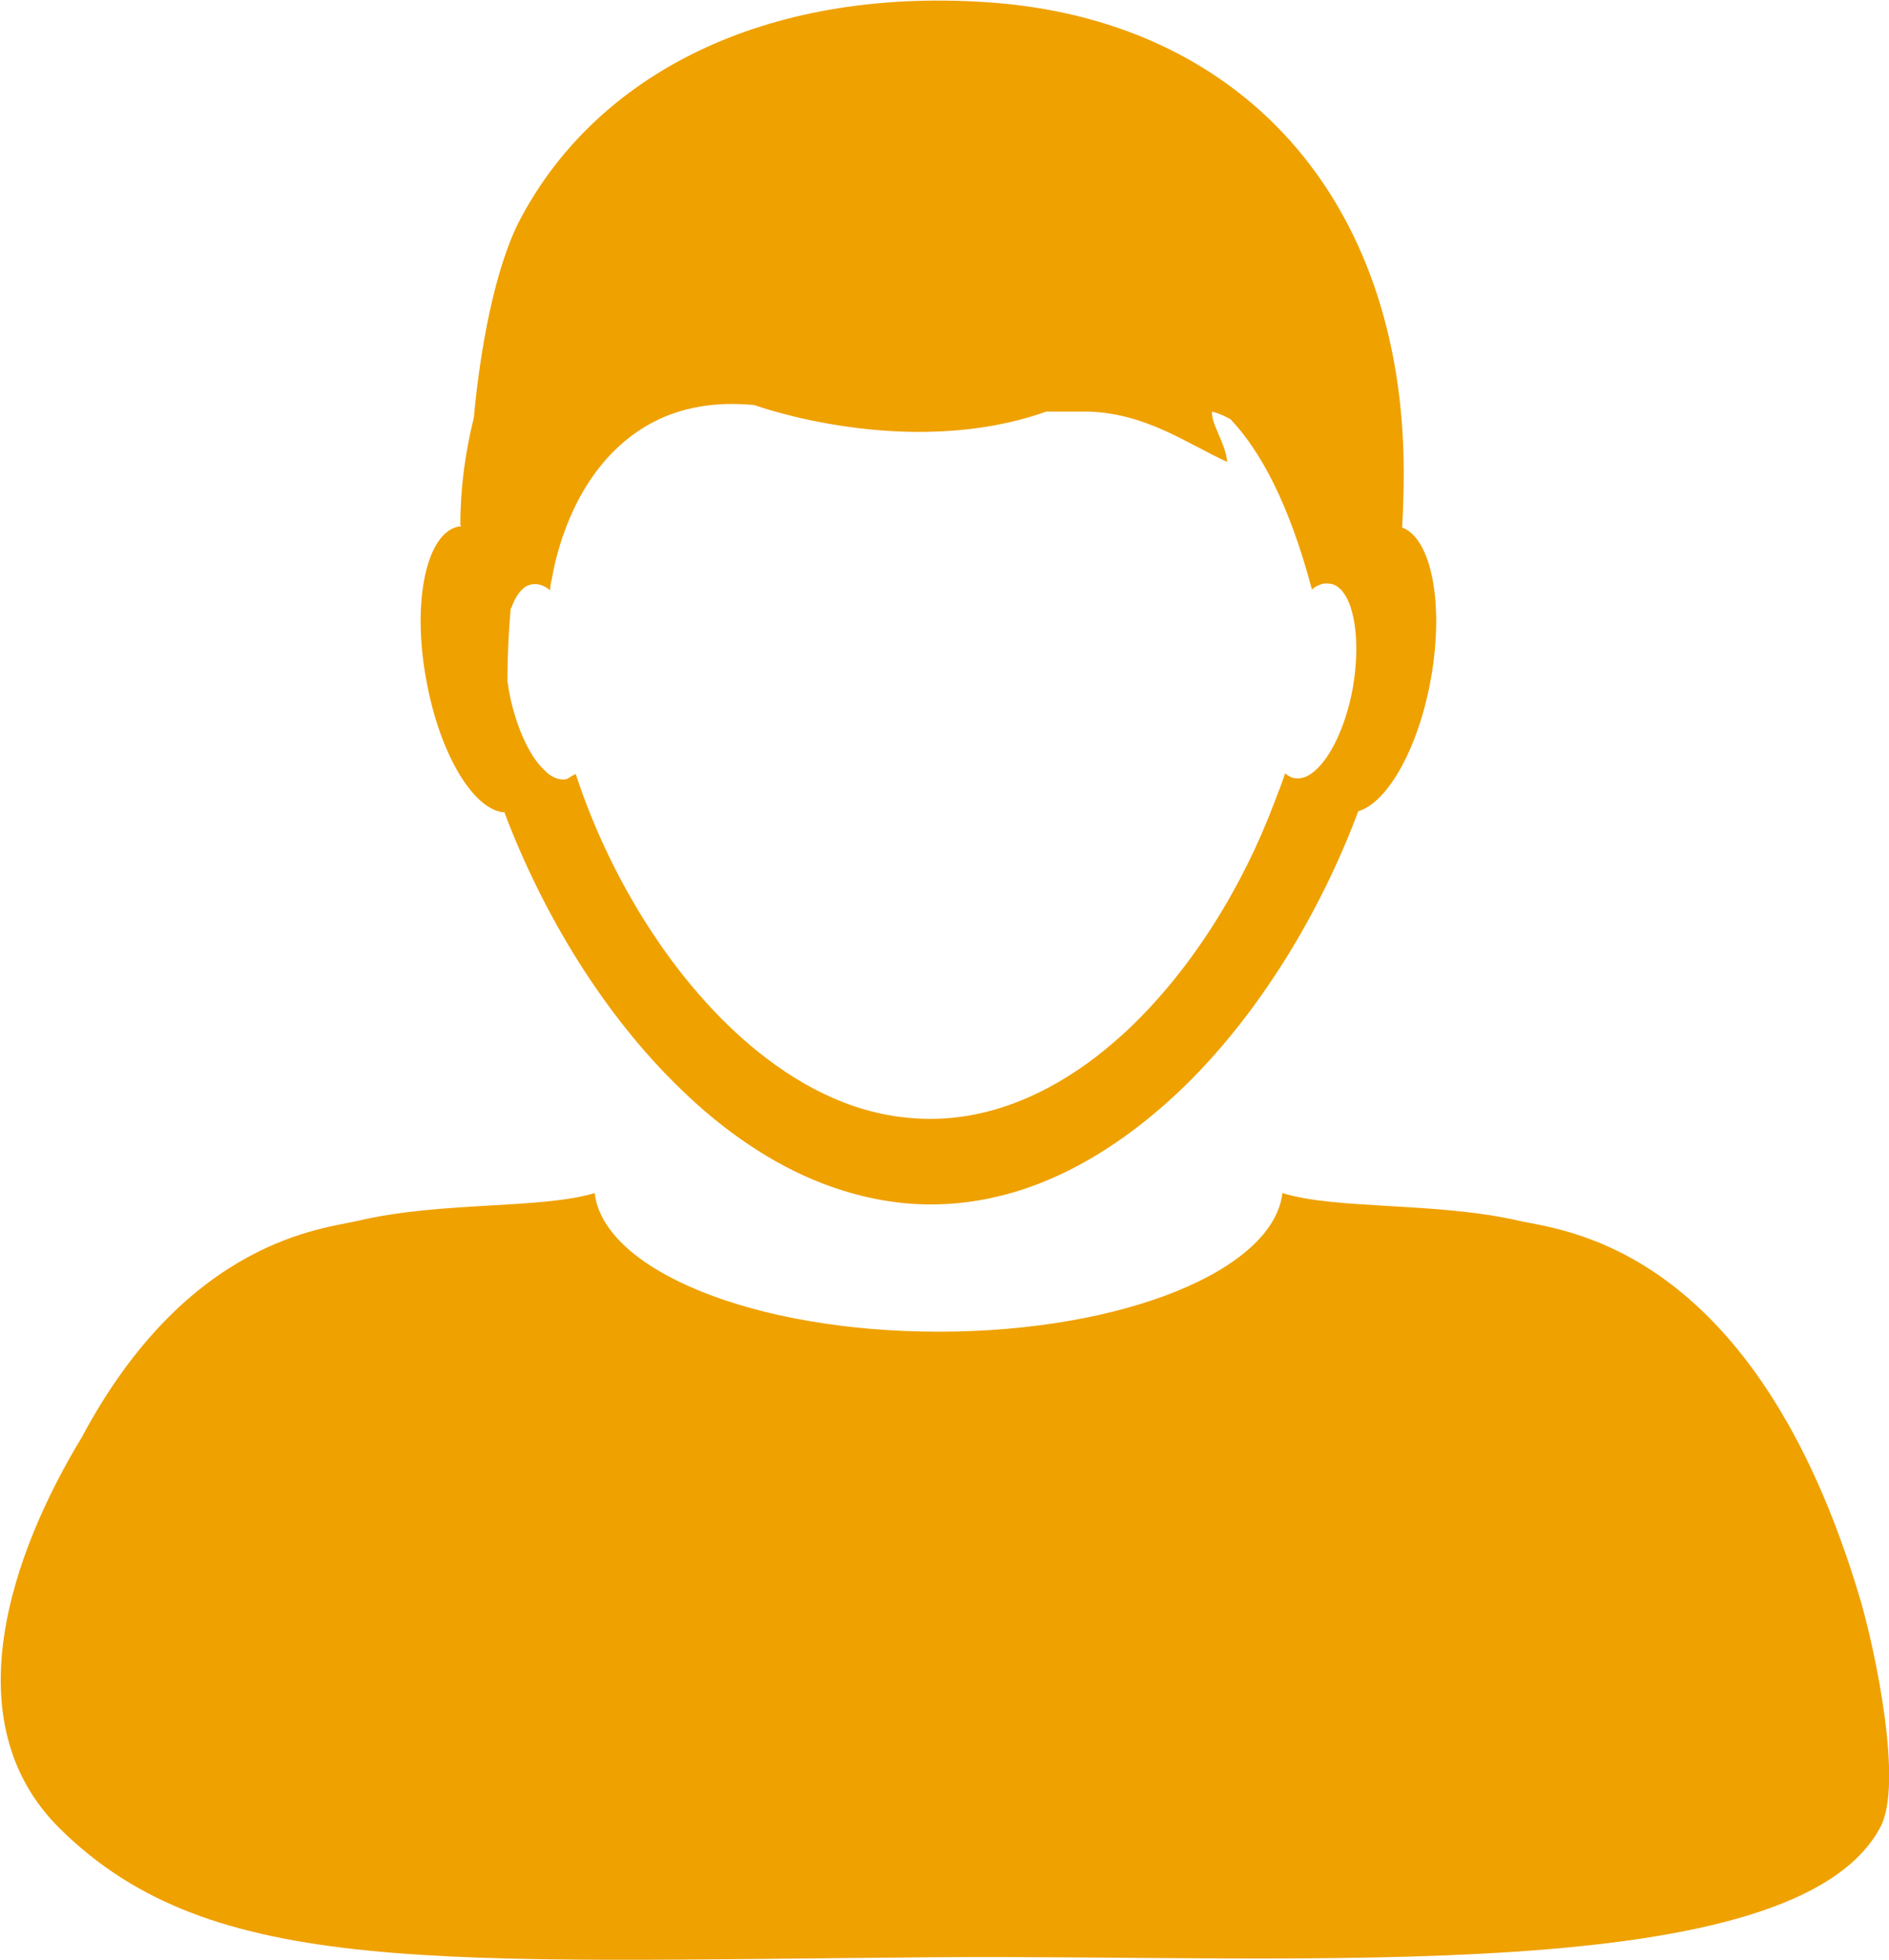
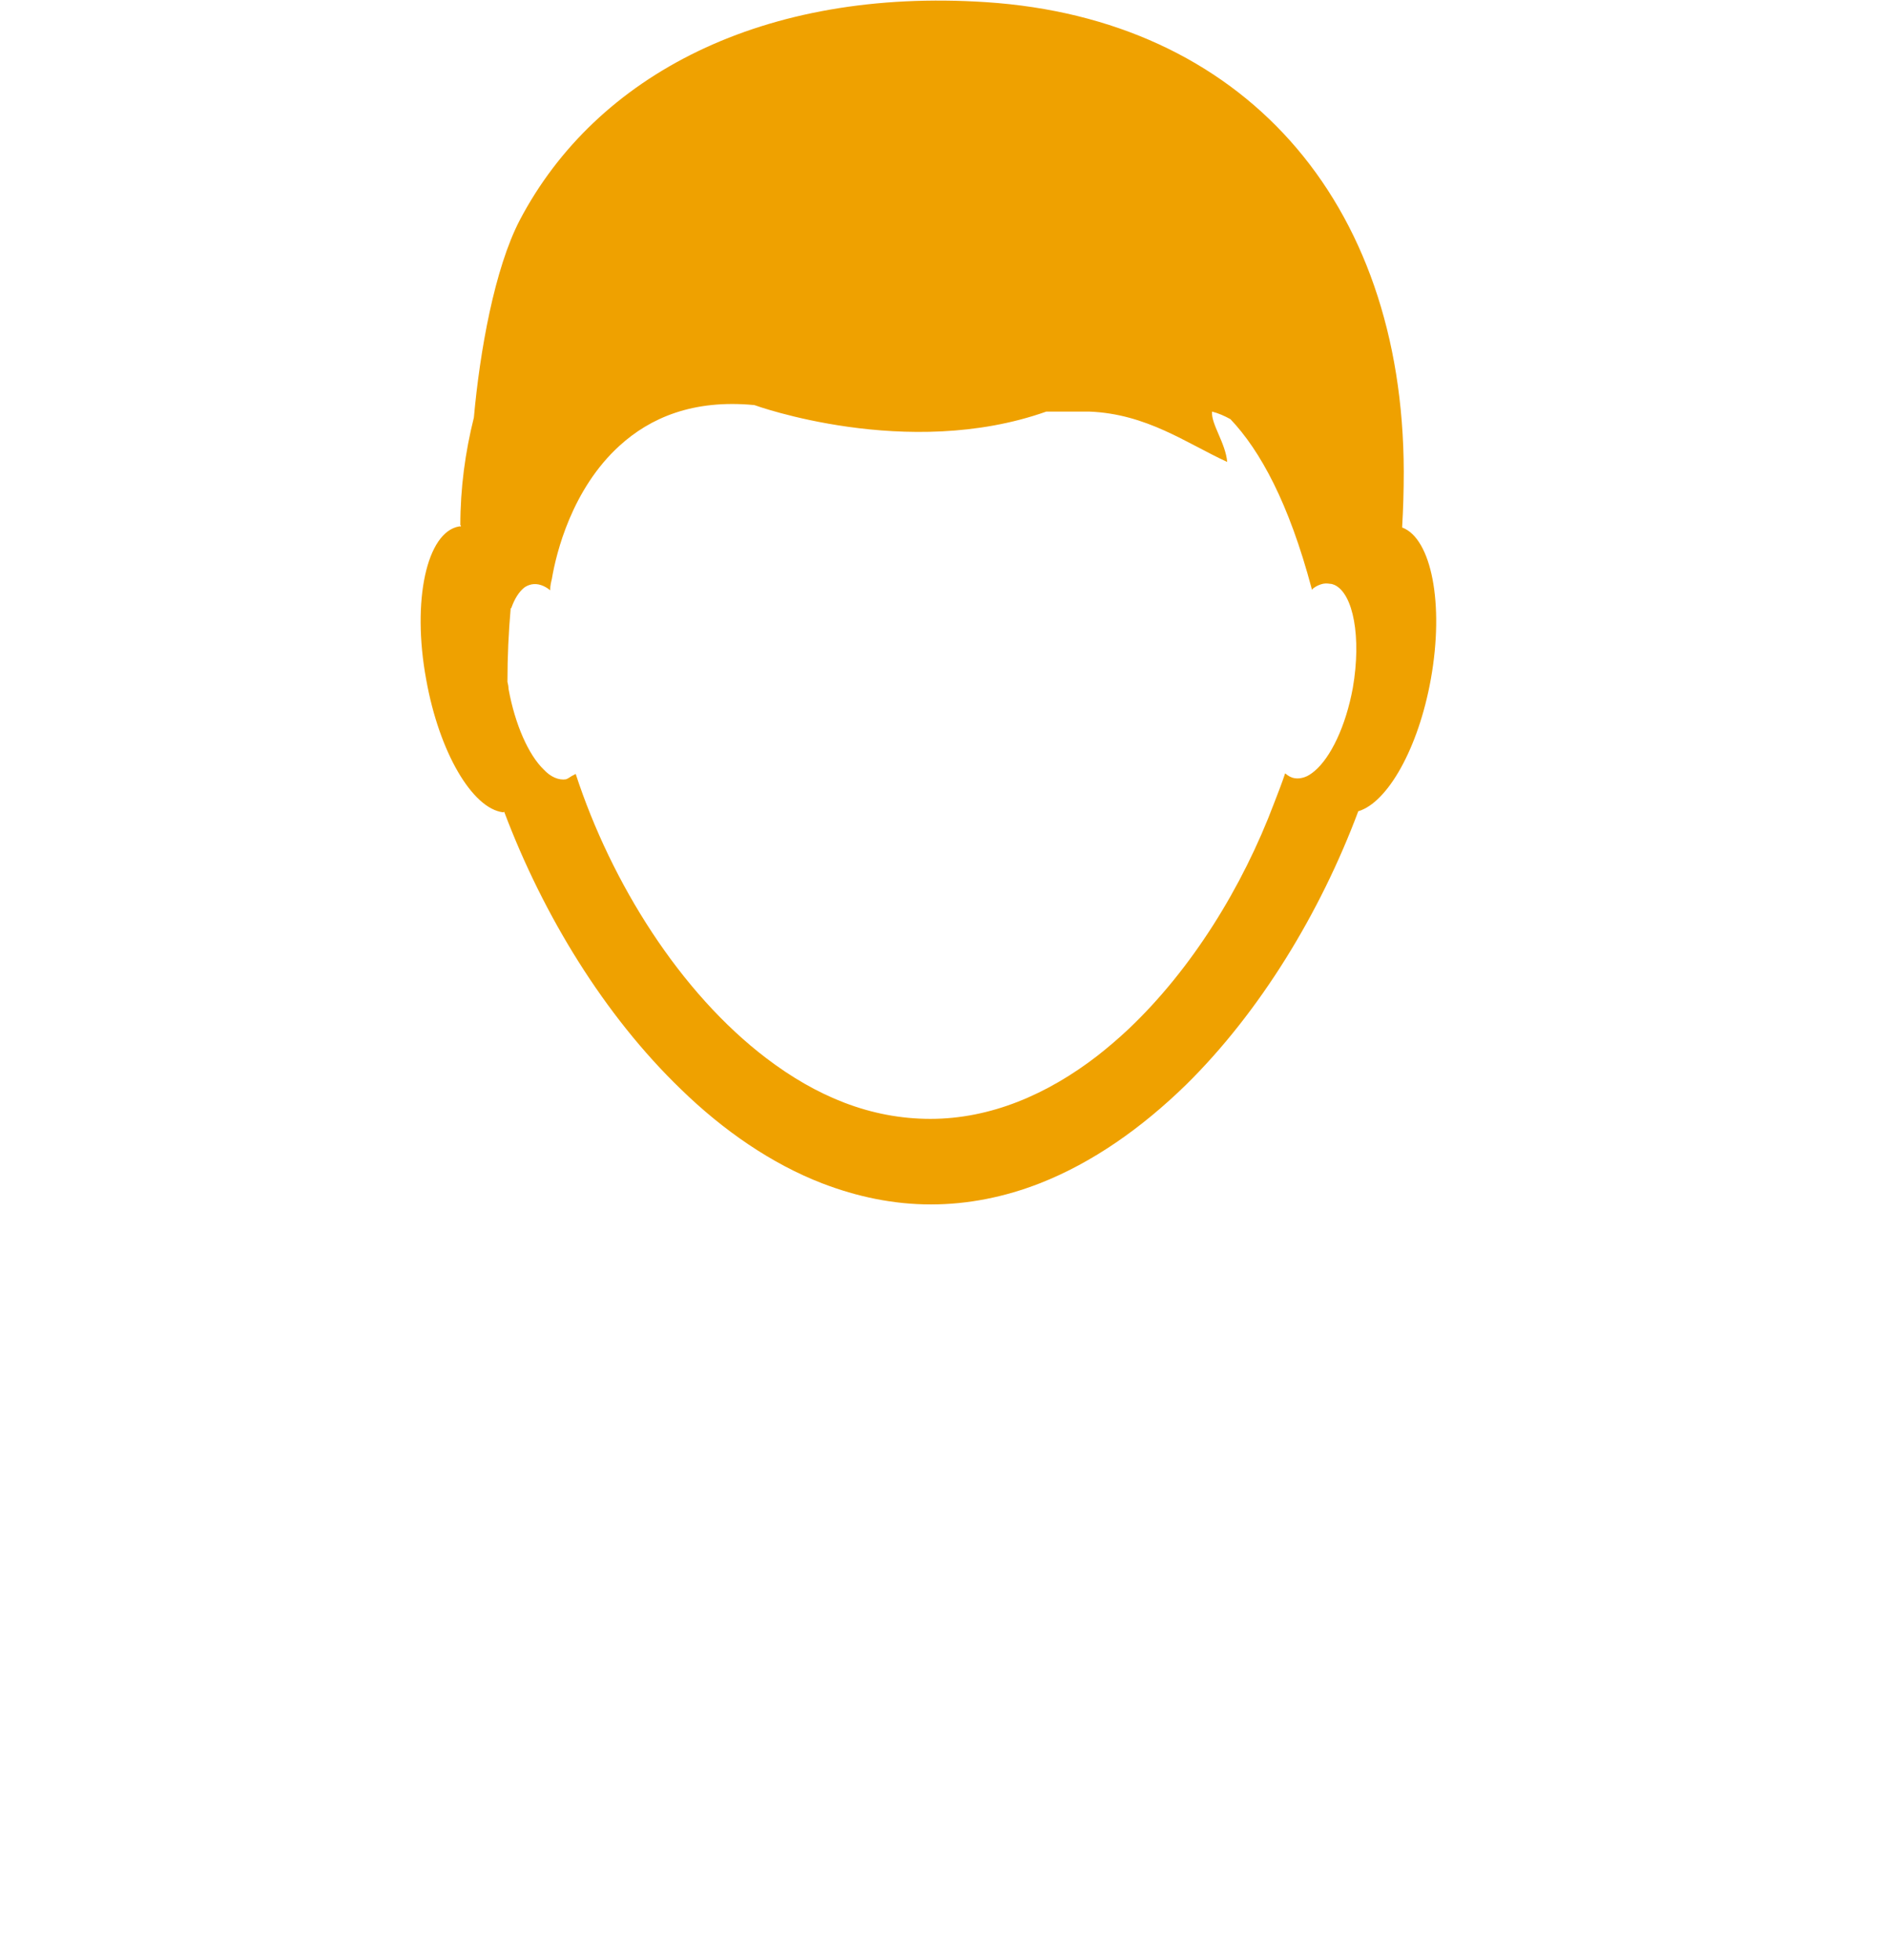
<svg xmlns="http://www.w3.org/2000/svg" id="Capa_2" data-name="Capa 2" viewBox="0 0 34.88 36.19">
  <defs>
    <style> .cls-1 { fill: #efa100; stroke-width: 0px; } </style>
  </defs>
  <g id="Capa_1-2" data-name="Capa 1">
-     <path class="cls-1" d="M34.36,29.57c-1.95-6.62-5.55-6.85-6.32-7.03-1.53-.35-3.37-.2-4.36-.51-.17,1.43-2.95,2.56-6.35,2.56s-6.18-1.13-6.35-2.56c-.99.3-2.83.15-4.36.51-.63.15-3.15.33-5.11,4-1.28,2.11-2.41,5.25-.4,7.23,2.8,2.76,6.92,2.44,16.22,2.37,6.78-.05,15.8.58,17.39-2.4.43-.8-.1-3.27-.36-4.17" />
    <path class="cls-1" d="M9.44,11.23c.06-.17.14-.3.24-.38.04-.03.09-.05.14-.06.11-.02.23.02.34.11,0,0,0-.02,0-.03,0-.04.01-.1.03-.18.08-.48.37-1.66,1.25-2.46.56-.51,1.35-.86,2.49-.75,0,0,2.82,1.03,5.39.12.28,0,.55,0,.79,0,1.06.04,1.79.58,2.55.93-.03-.35-.3-.7-.28-.93h0c.12.03.23.08.34.14.55.58,1.08,1.55,1.5,3.13,0,0,0,.01,0,.02h0s0,0,0,0c0,0,0,0,0,0h0c.05-.05.11-.08.17-.1.06-.02.11-.02.17-.01.03,0,.05.01.08.02.35.16.5.97.34,1.9-.13.71-.41,1.29-.71,1.54-.06.05-.12.09-.18.11-.06.02-.12.03-.18.02-.07-.01-.12-.04-.18-.09-.06.18-.13.36-.2.54-.59,1.57-1.53,3.08-2.69,4.18-.18.17-.38.34-.57.49-.93.72-1.98,1.17-3.09,1.17s-2.11-.42-3.03-1.12c-1.59-1.21-2.86-3.23-3.52-5.25-.03.02-.06.03-.09.05-.03.02-.06.04-.09.05h0c-.13.02-.28-.04-.41-.18-.28-.27-.53-.83-.65-1.49,0-.04-.01-.09-.02-.13,0-.46.02-.91.06-1.36M9.31,14.99c.72,1.91,1.85,3.76,3.26,5.12.79.77,1.68,1.38,2.61,1.74.65.25,1.32.39,2.01.39s1.37-.14,2.01-.39c.97-.38,1.88-1.02,2.7-1.82,1.37-1.35,2.48-3.18,3.18-5.05.54-.16,1.11-1.16,1.34-2.44.25-1.39.01-2.6-.53-2.8.02-.34.03-.68.03-1.03-.01-5.03-3-8.36-7.71-8.67-4.11-.27-7.2,1.34-8.61,4.02-.47.9-.74,2.43-.85,3.65-.16.64-.25,1.3-.25,1.99h.01s0,.01,0,.02c0,0-.02,0-.03,0-.6.1-.88,1.37-.61,2.83.24,1.34.85,2.38,1.42,2.45" />
  </g>
</svg>